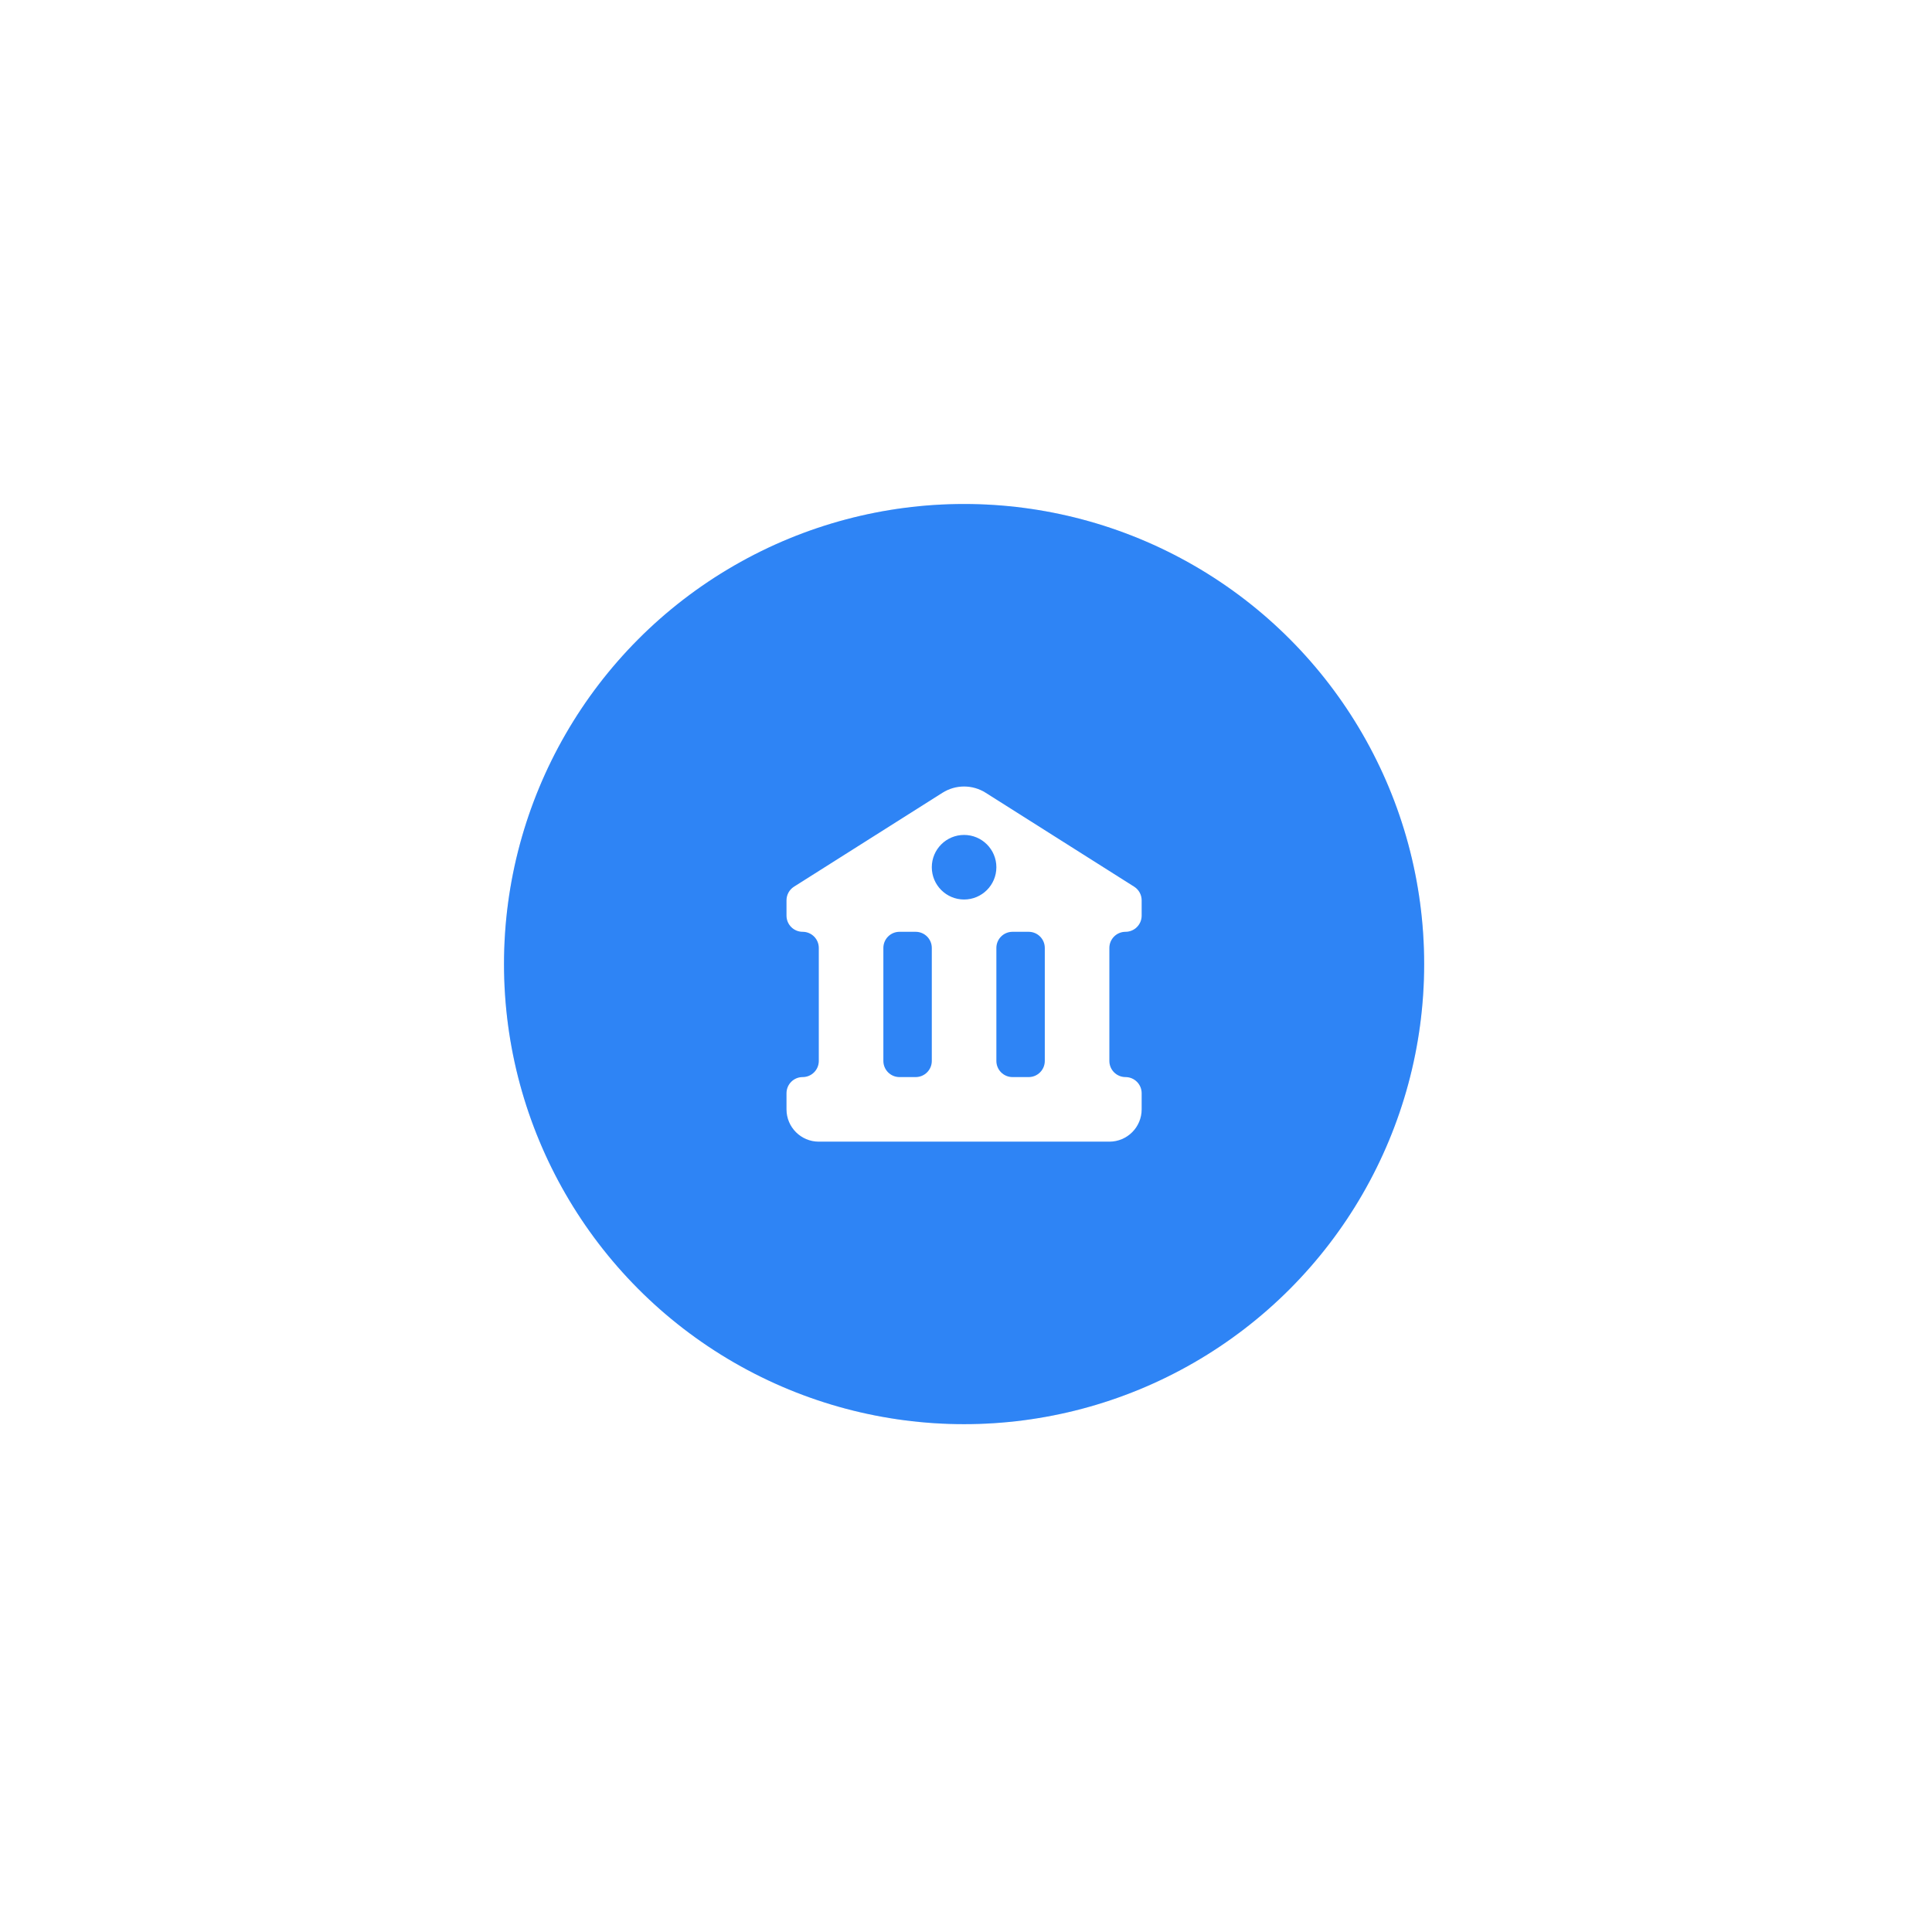
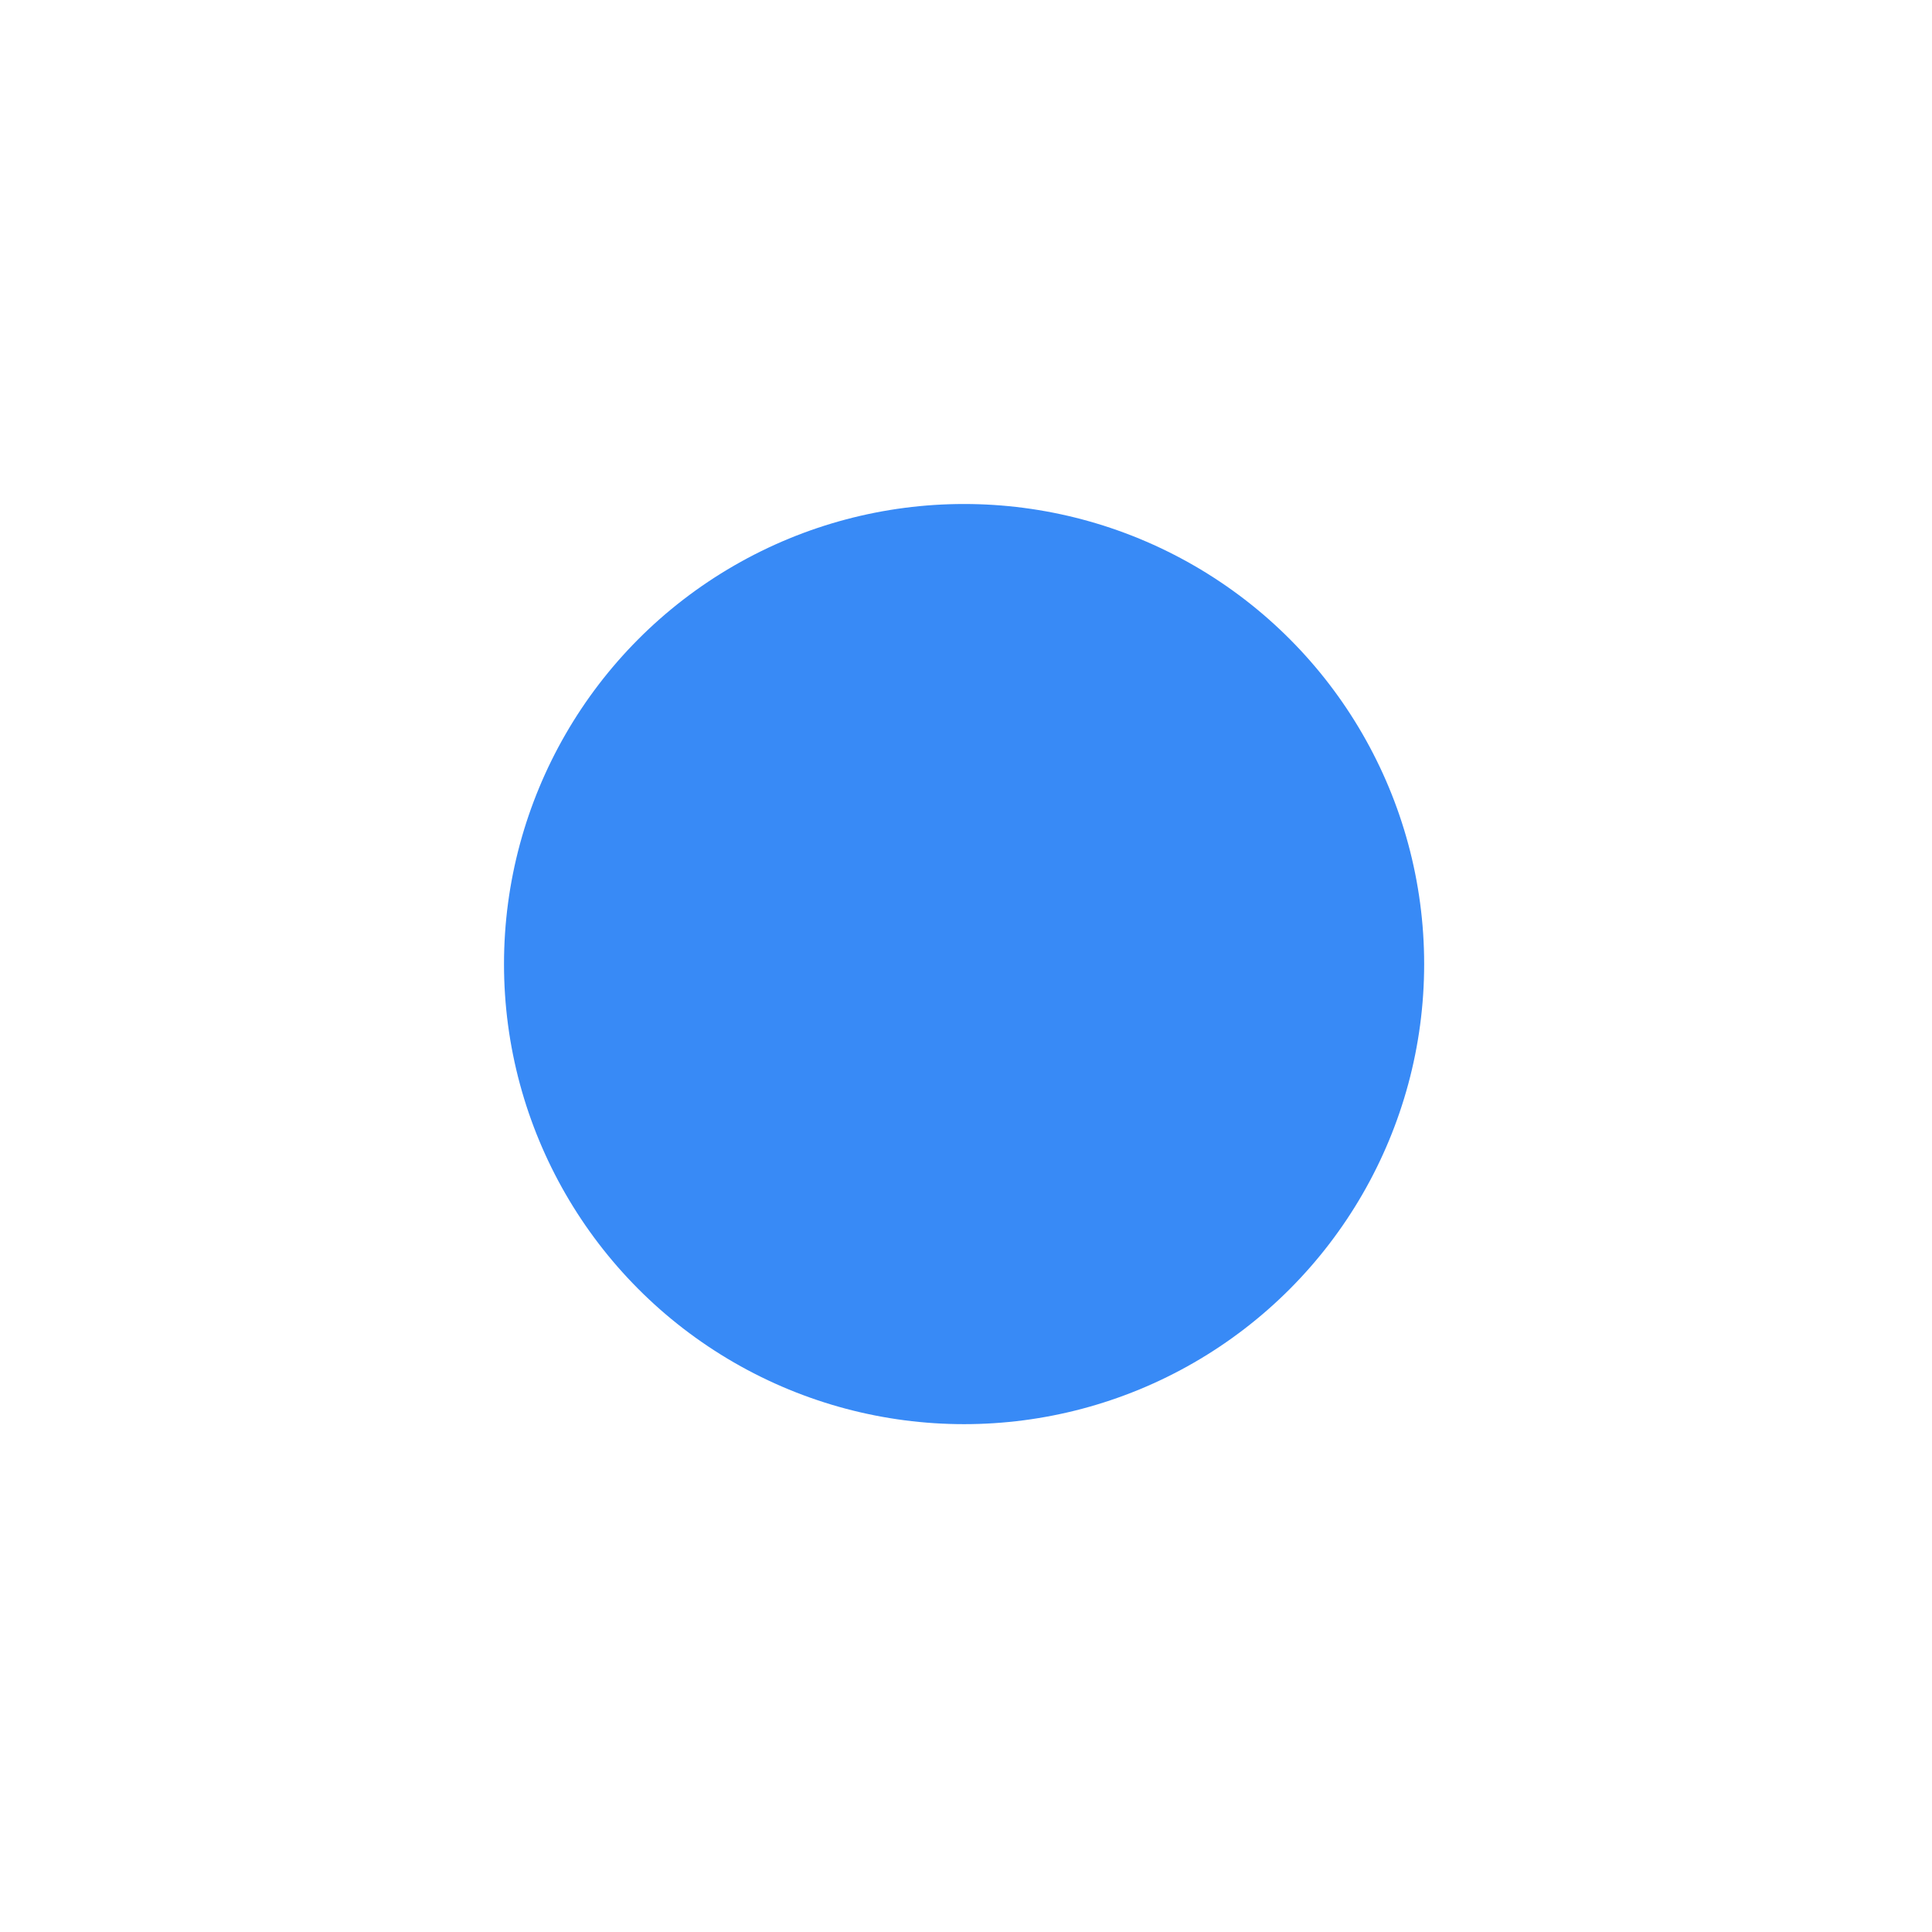
<svg xmlns="http://www.w3.org/2000/svg" width="161" height="161" viewBox="0 0 161 161" fill="none">
  <g filter="url(#filter0_f_2113_514)">
-     <circle cx="80.34" cy="80.34" r="38.34" fill="#076DF3" fill-opacity="0.2" />
-   </g>
+     </g>
  <circle cx="80.34" cy="80.34" r="38.34" fill="#076DF3" fill-opacity="0.8" />
-   <path fill-rule="evenodd" clip-rule="evenodd" d="M76.304 77.65H74.959C74.216 77.65 73.614 78.252 73.614 78.995V88.412C73.614 89.155 74.216 89.757 74.959 89.757H76.304C77.047 89.757 77.65 89.155 77.65 88.412V78.995C77.65 78.252 77.047 77.65 76.304 77.65ZM83.031 78.995V88.412C83.031 89.155 83.633 89.757 84.376 89.757H85.721C86.464 89.757 87.066 89.155 87.066 88.412V78.995C87.066 78.252 86.464 77.65 85.721 77.65H84.376C83.633 77.65 83.031 78.252 83.031 78.995ZM92.447 78.995V88.412C92.447 89.155 93.05 89.757 93.793 89.757C94.536 89.757 95.138 90.359 95.138 91.102V92.448C95.138 93.933 93.933 95.138 92.447 95.138H68.233C66.747 95.138 65.542 93.933 65.542 92.448V91.102C65.542 90.359 66.144 89.757 66.887 89.757C67.63 89.757 68.233 89.155 68.233 88.412V78.995C68.233 78.252 67.63 77.65 66.887 77.65C66.144 77.65 65.542 77.047 65.542 76.304V75.027C65.542 74.566 65.778 74.137 66.168 73.89L78.534 66.068C79.636 65.367 81.044 65.367 82.146 66.068L94.512 73.89C94.902 74.137 95.138 74.566 95.138 75.027V76.304C95.138 77.047 94.536 77.65 93.793 77.65C93.05 77.65 92.447 78.252 92.447 78.995ZM80.34 74.959C81.826 74.959 83.031 73.754 83.031 72.269C83.031 70.783 81.826 69.578 80.34 69.578C78.854 69.578 77.65 70.783 77.65 72.269C77.65 73.754 78.854 74.959 80.34 74.959Z" fill="white" />
  <defs>
    <filter id="filter0_f_2113_514" x="0" y="0" width="160.68" height="160.68" filterUnits="userSpaceOnUse" color-interpolation-filters="sRGB">
      <feFlood flood-opacity="0" result="BackgroundImageFix" />
      <feBlend mode="normal" in="SourceGraphic" in2="BackgroundImageFix" result="shape" />
      <feGaussianBlur stdDeviation="21" result="effect1_foregroundBlur_2113_514" />
    </filter>
  </defs>
</svg>